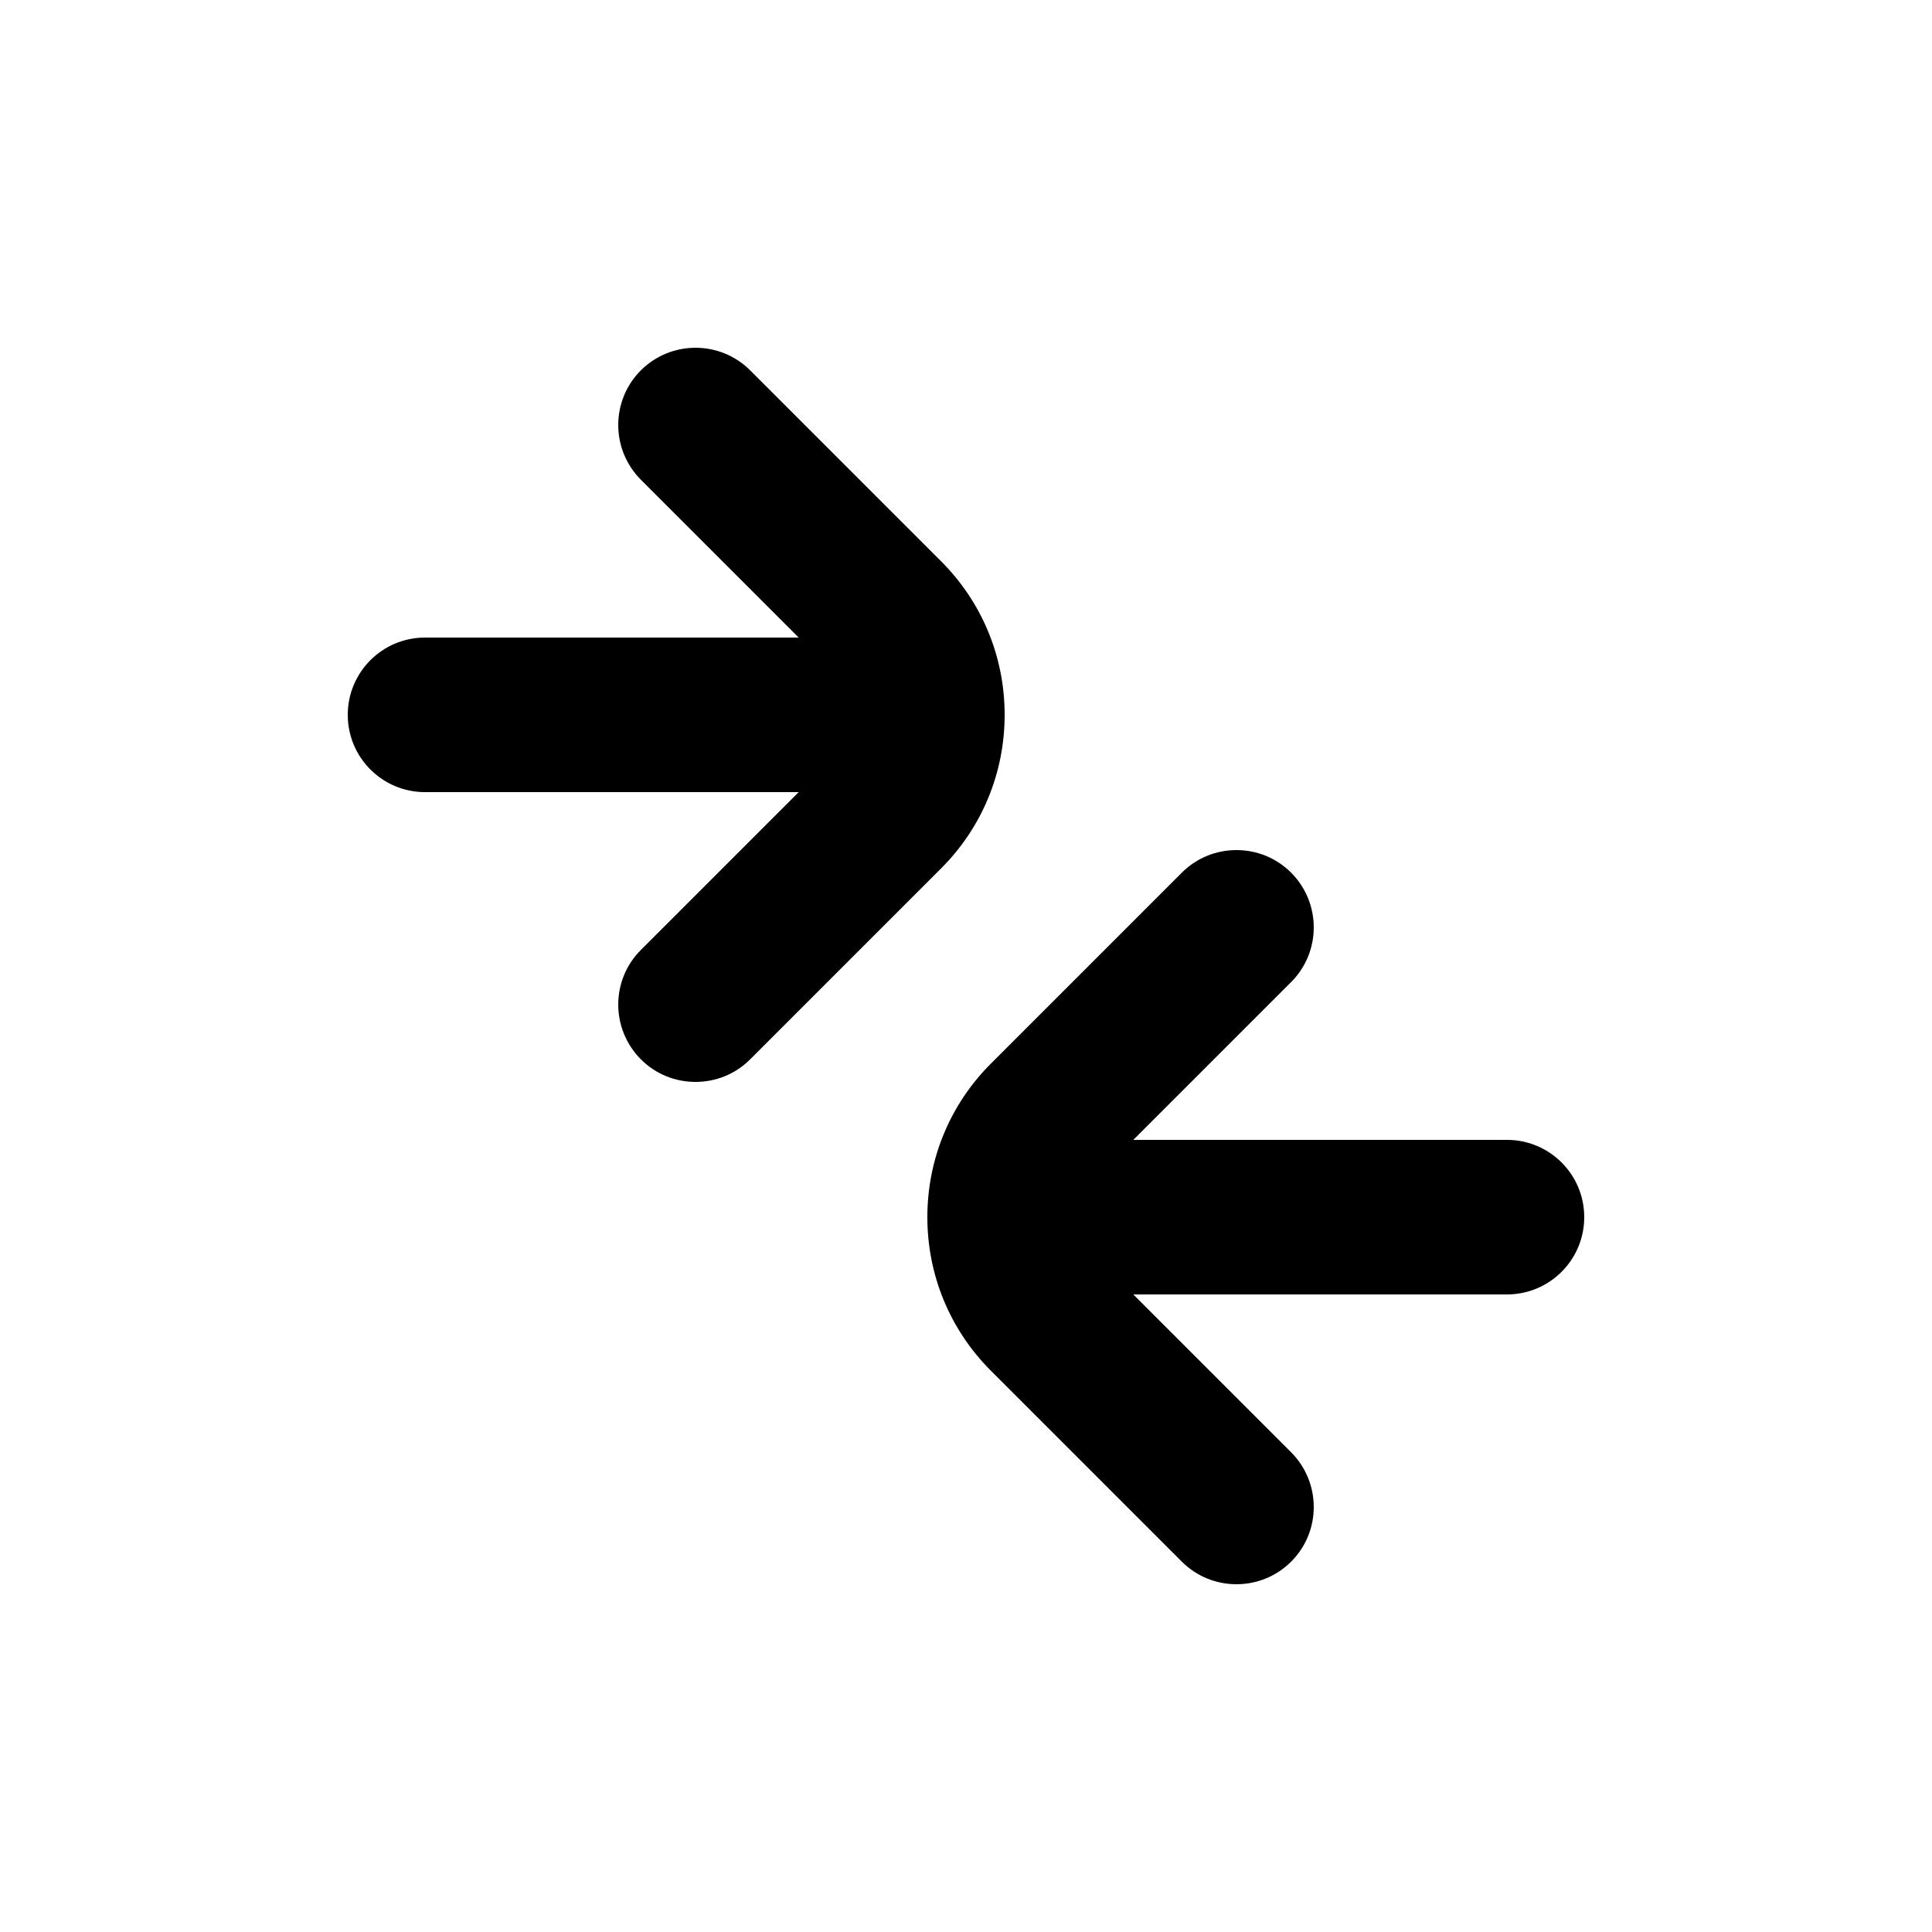
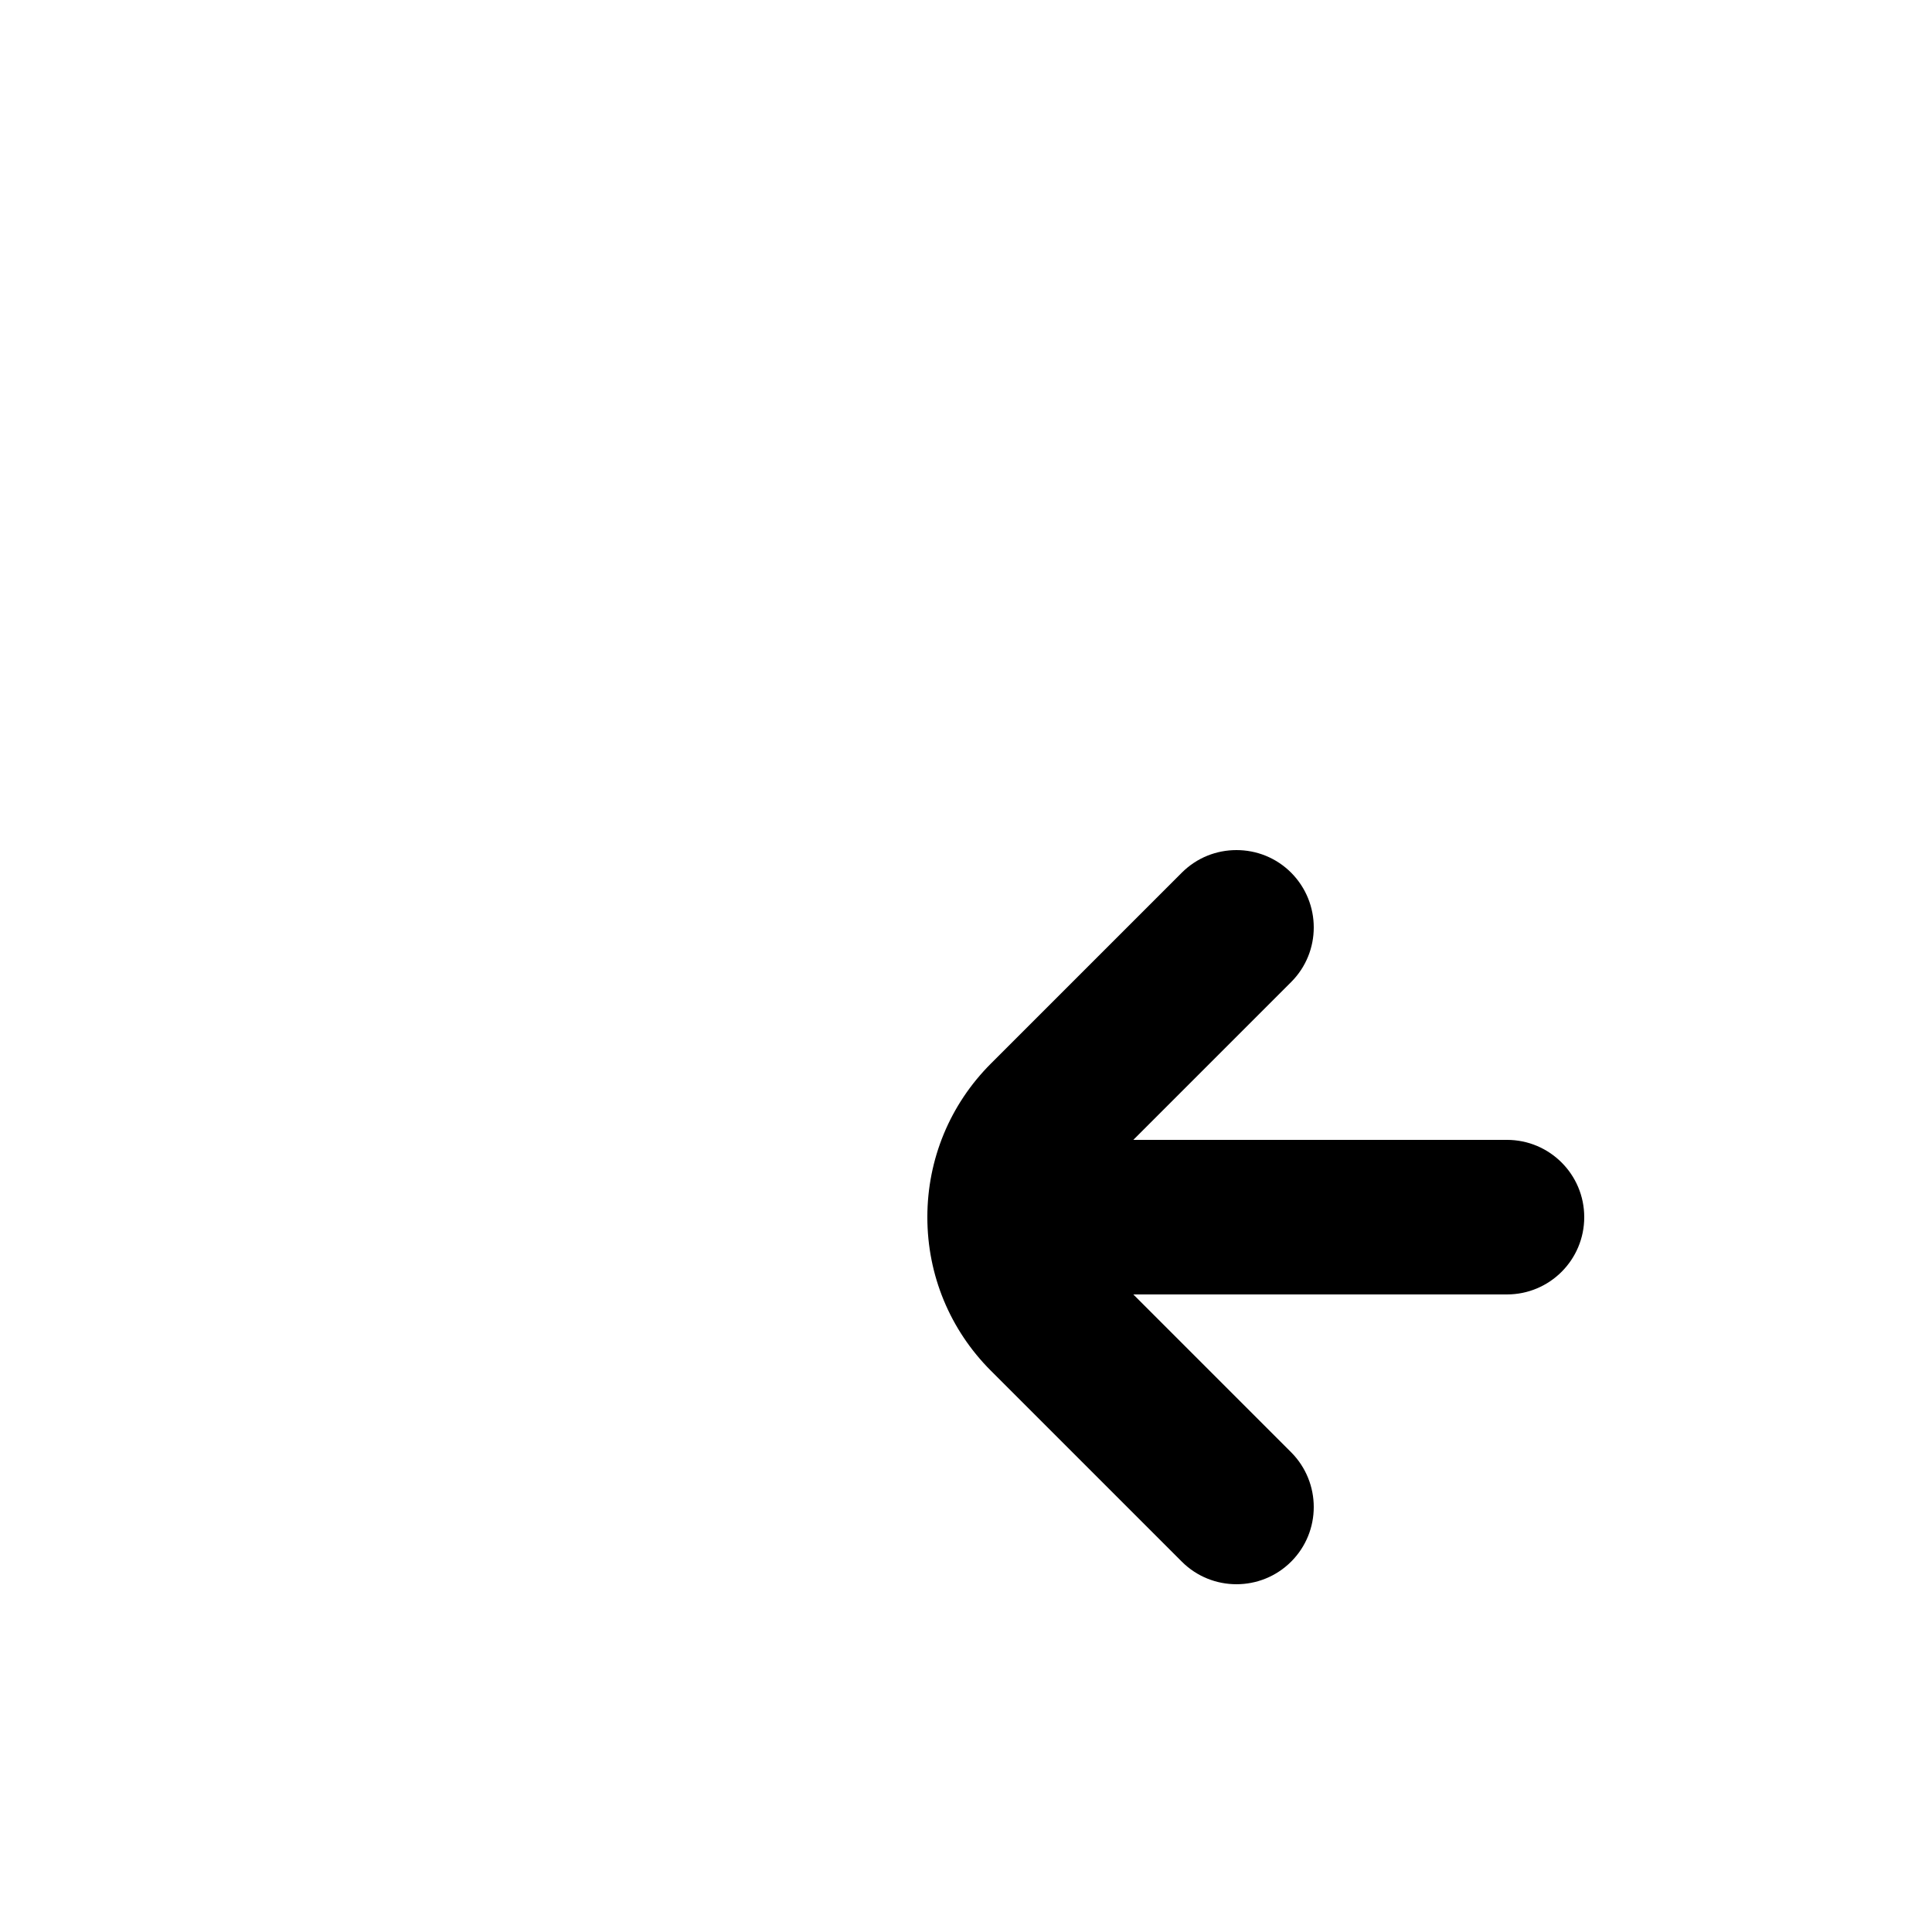
<svg xmlns="http://www.w3.org/2000/svg" width="1200pt" height="1200pt" version="1.1" viewBox="0 0 1200 1200">
  <path d="m936 708h-232.08l98.039-98.039c18.719-18.719 18.719-49.078 0-67.922-9.359-9.359-21.602-14.039-33.961-14.039s-24.602 4.68-33.961 14.039l-118.56 118.56c-25.441 25.441-39.48 59.398-39.48 95.398s14.039 69.961 39.48 95.398l118.56 118.56c18.719 18.719 49.199 18.719 67.922 0 18.719-18.719 18.719-49.078 0-67.922l-98.039-98.039h232.08c26.52 0 48-21.48 48-48 0-26.52-21.48-48-48-48z" />
-   <path d="m398.04 657.96c9.359 9.359 21.602 14.039 33.961 14.039s24.602-4.68 33.961-14.039l118.56-118.56c25.441-25.441 39.48-59.398 39.48-95.398s-14.039-69.961-39.48-95.398l-118.56-118.56c-18.719-18.719-49.199-18.719-67.922 0-18.719 18.719-18.719 49.078 0 67.922l98.039 98.039h-232.08c-26.52 0-48 21.48-48 48 0 26.52 21.48 48 48 48h232.08l-98.039 98.039c-18.719 18.719-18.719 49.078 0 67.922z" />
</svg>